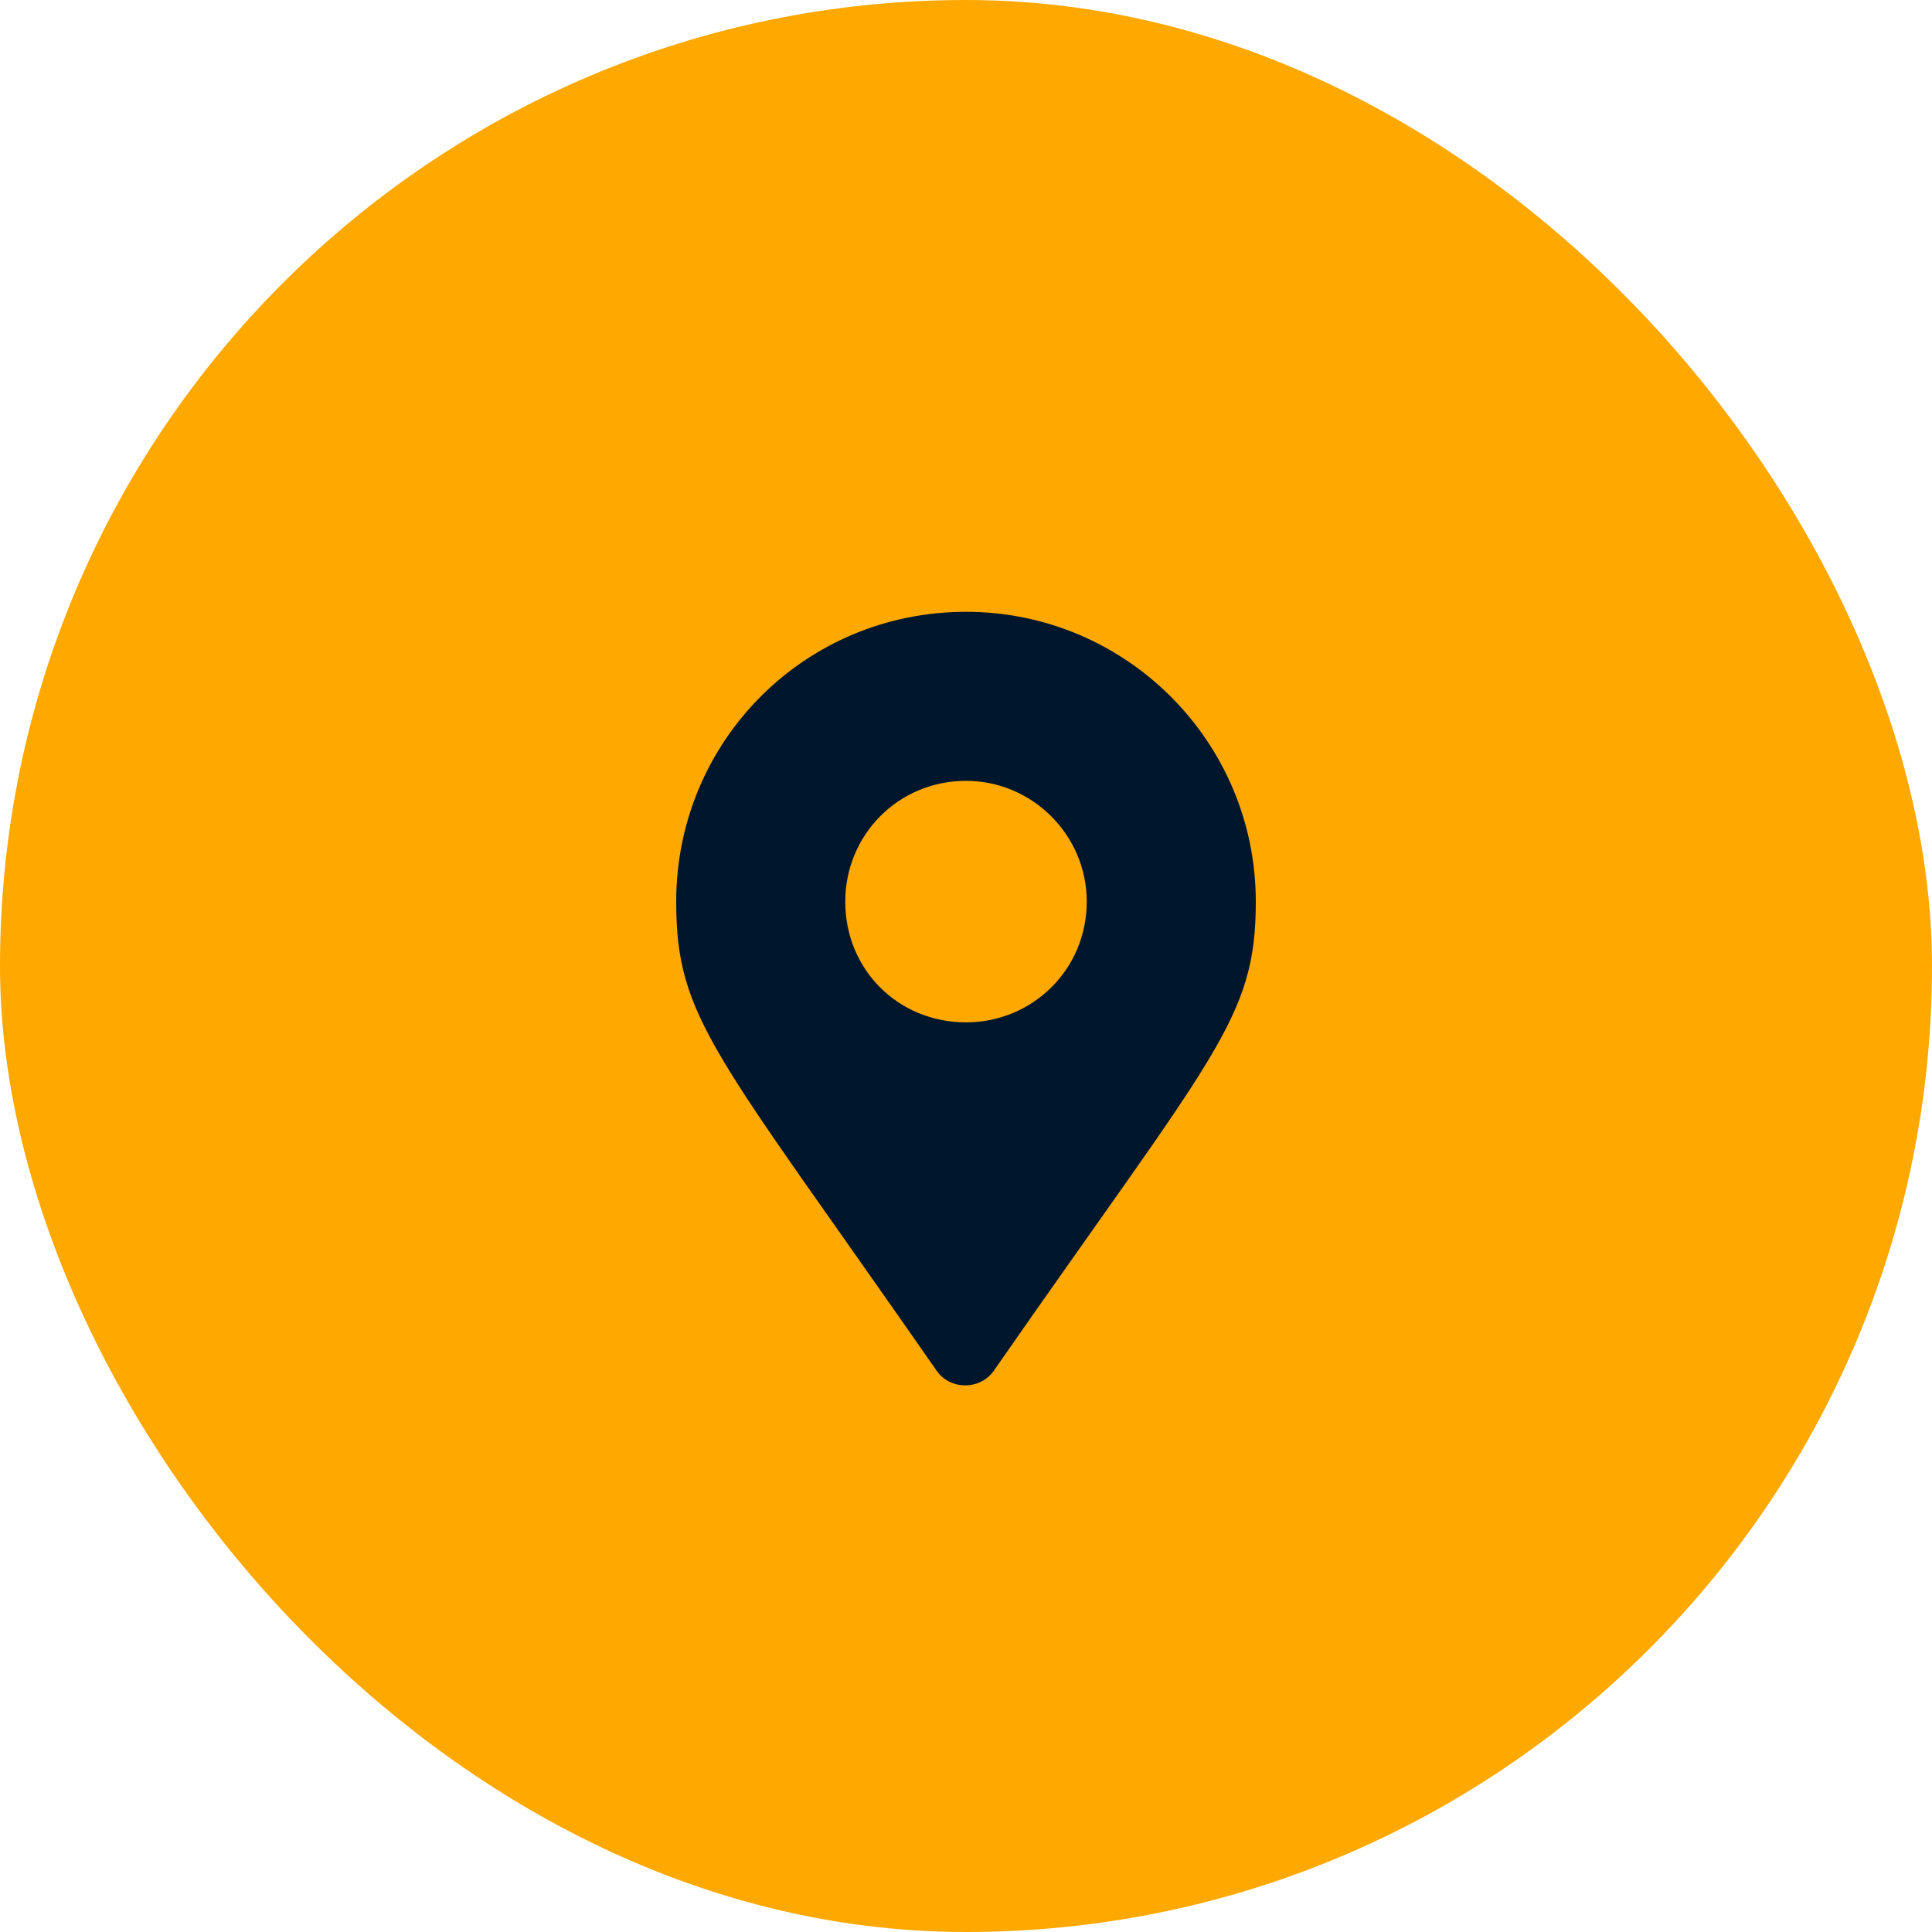
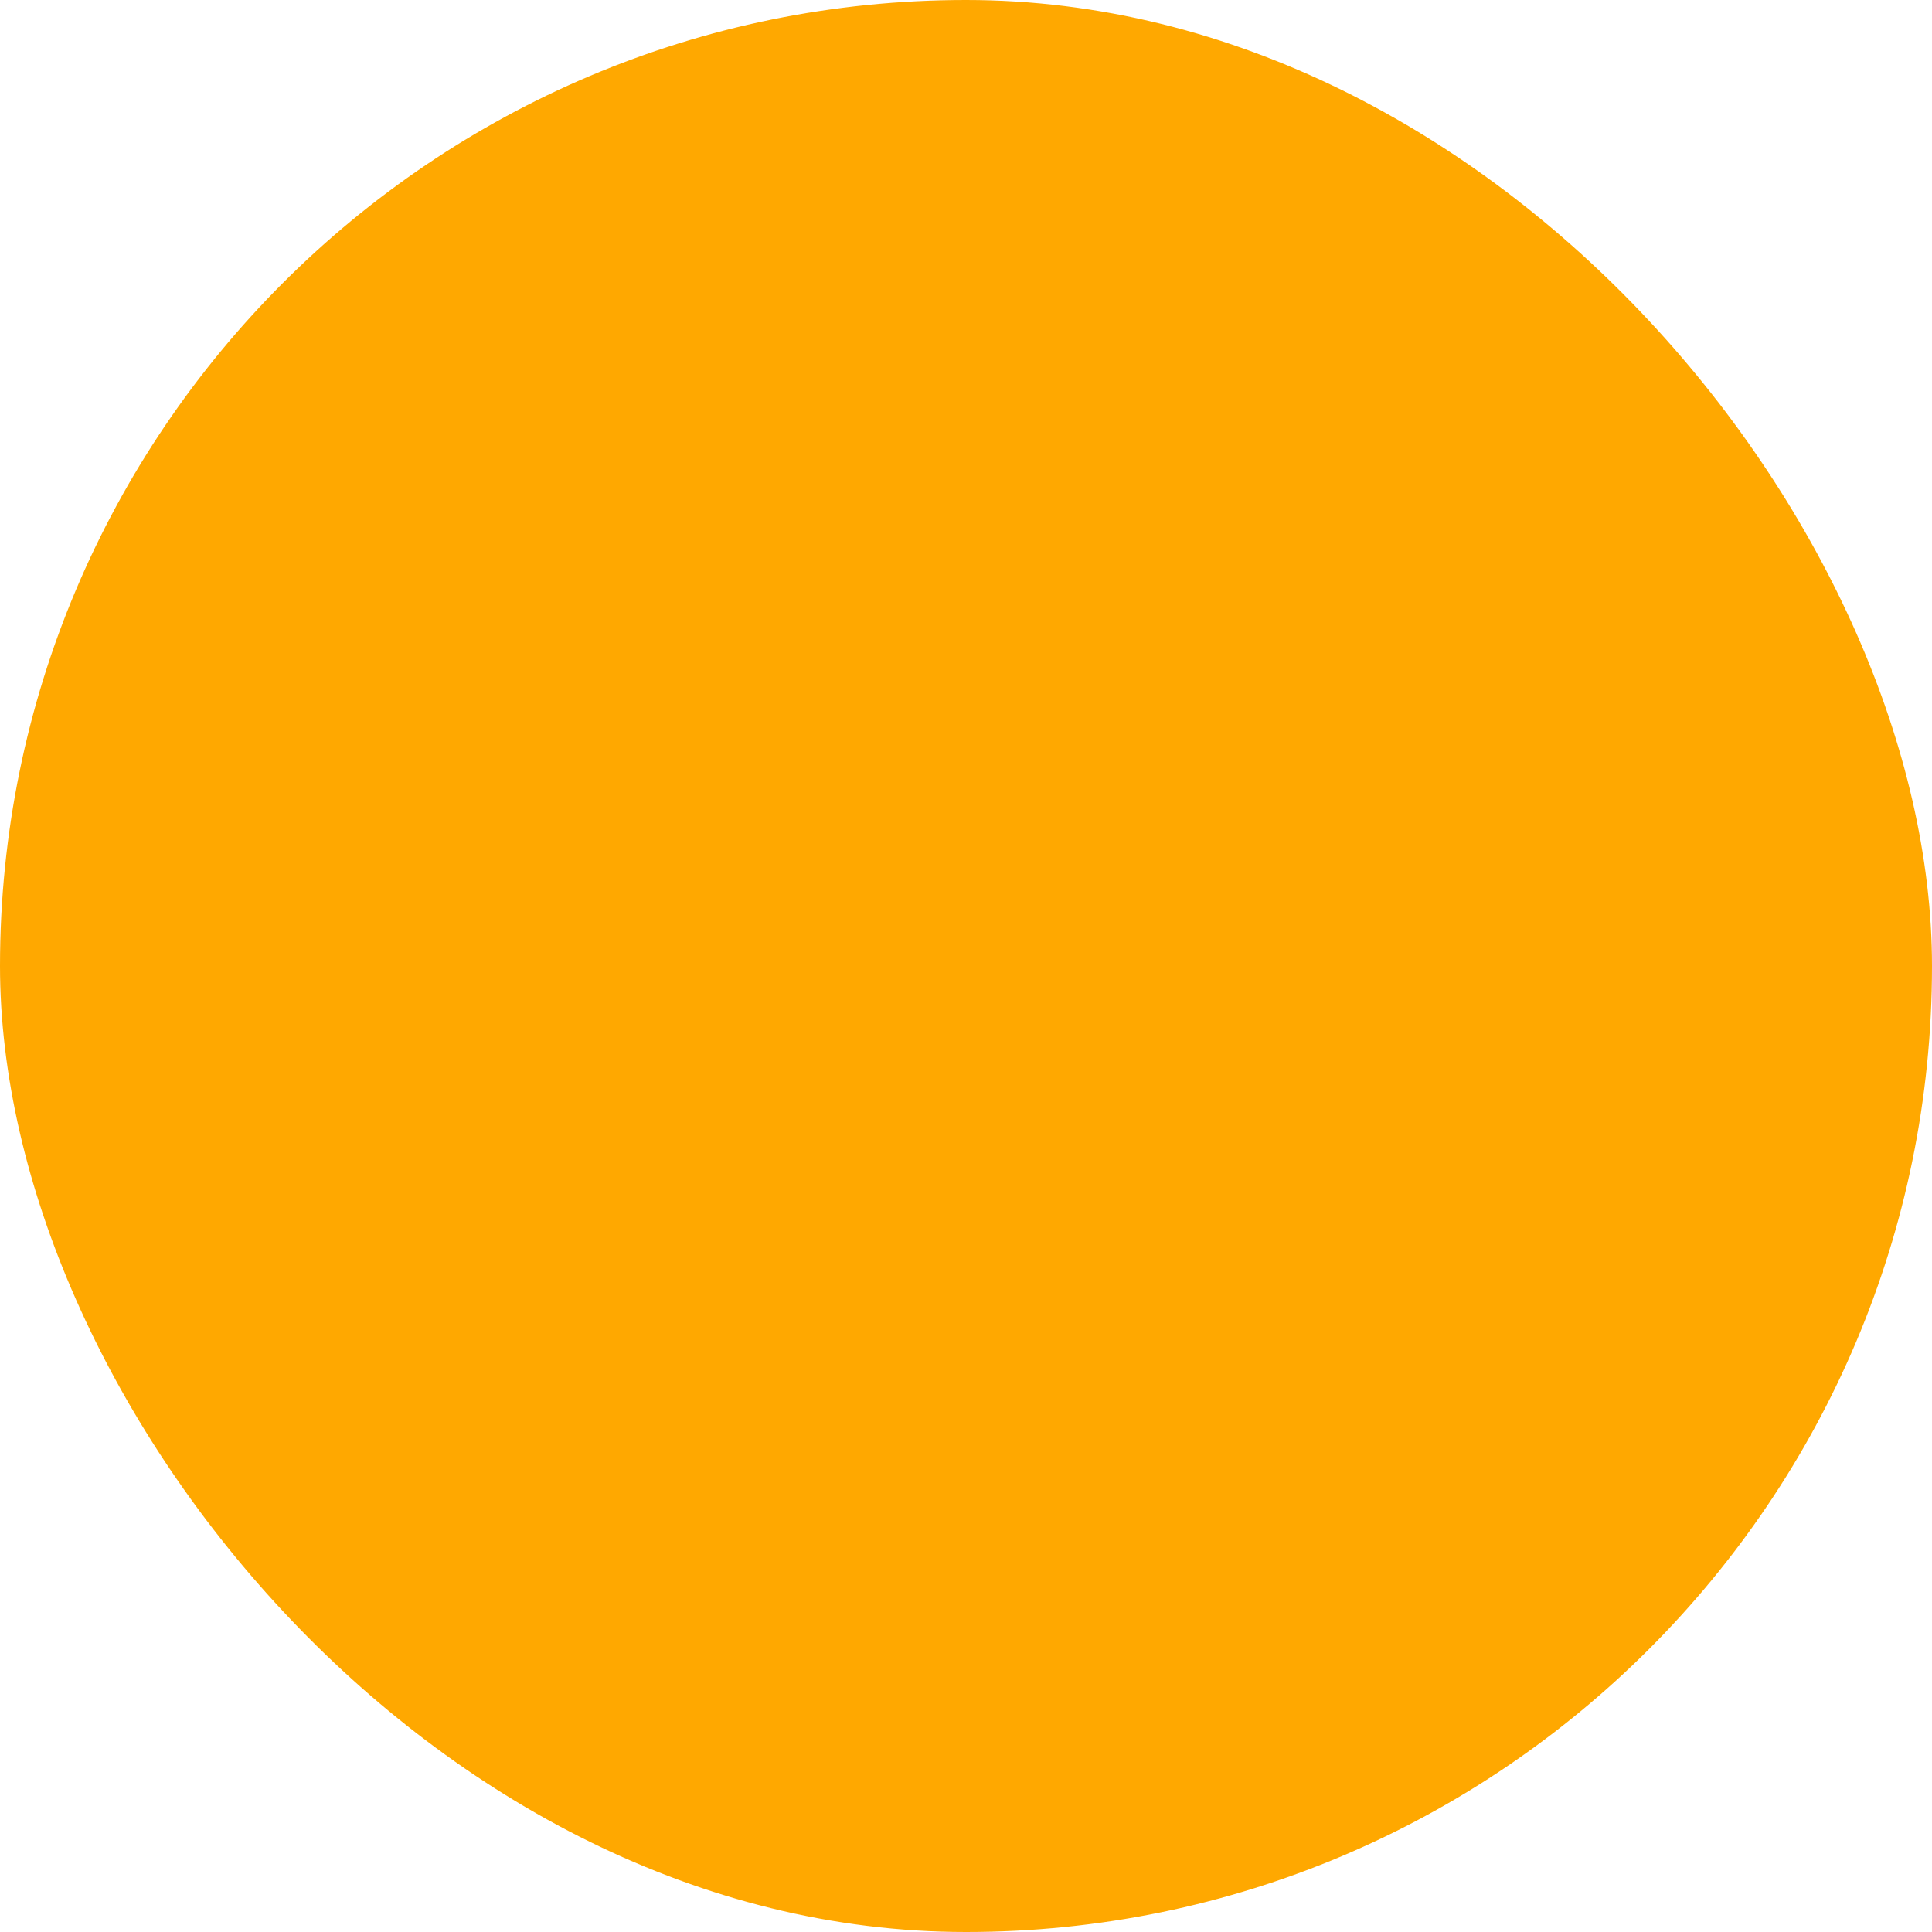
<svg xmlns="http://www.w3.org/2000/svg" width="30" height="30" viewBox="0 0 30 30" fill="none">
  <rect width="30" height="30" rx="15" fill="#FFA800" />
-   <path d="M14.531 21.266C11.109 16.344 10.5 15.828 10.5 14C10.5 11.516 12.492 9.5 15 9.5C17.484 9.5 19.5 11.516 19.5 14C19.5 15.828 18.867 16.344 15.445 21.266C15.234 21.594 14.742 21.594 14.531 21.266ZM15 15.875C16.031 15.875 16.875 15.055 16.875 14C16.875 12.969 16.031 12.125 15 12.125C13.945 12.125 13.125 12.969 13.125 14C13.125 15.055 13.945 15.875 15 15.875Z" fill="#00162C" />
</svg>